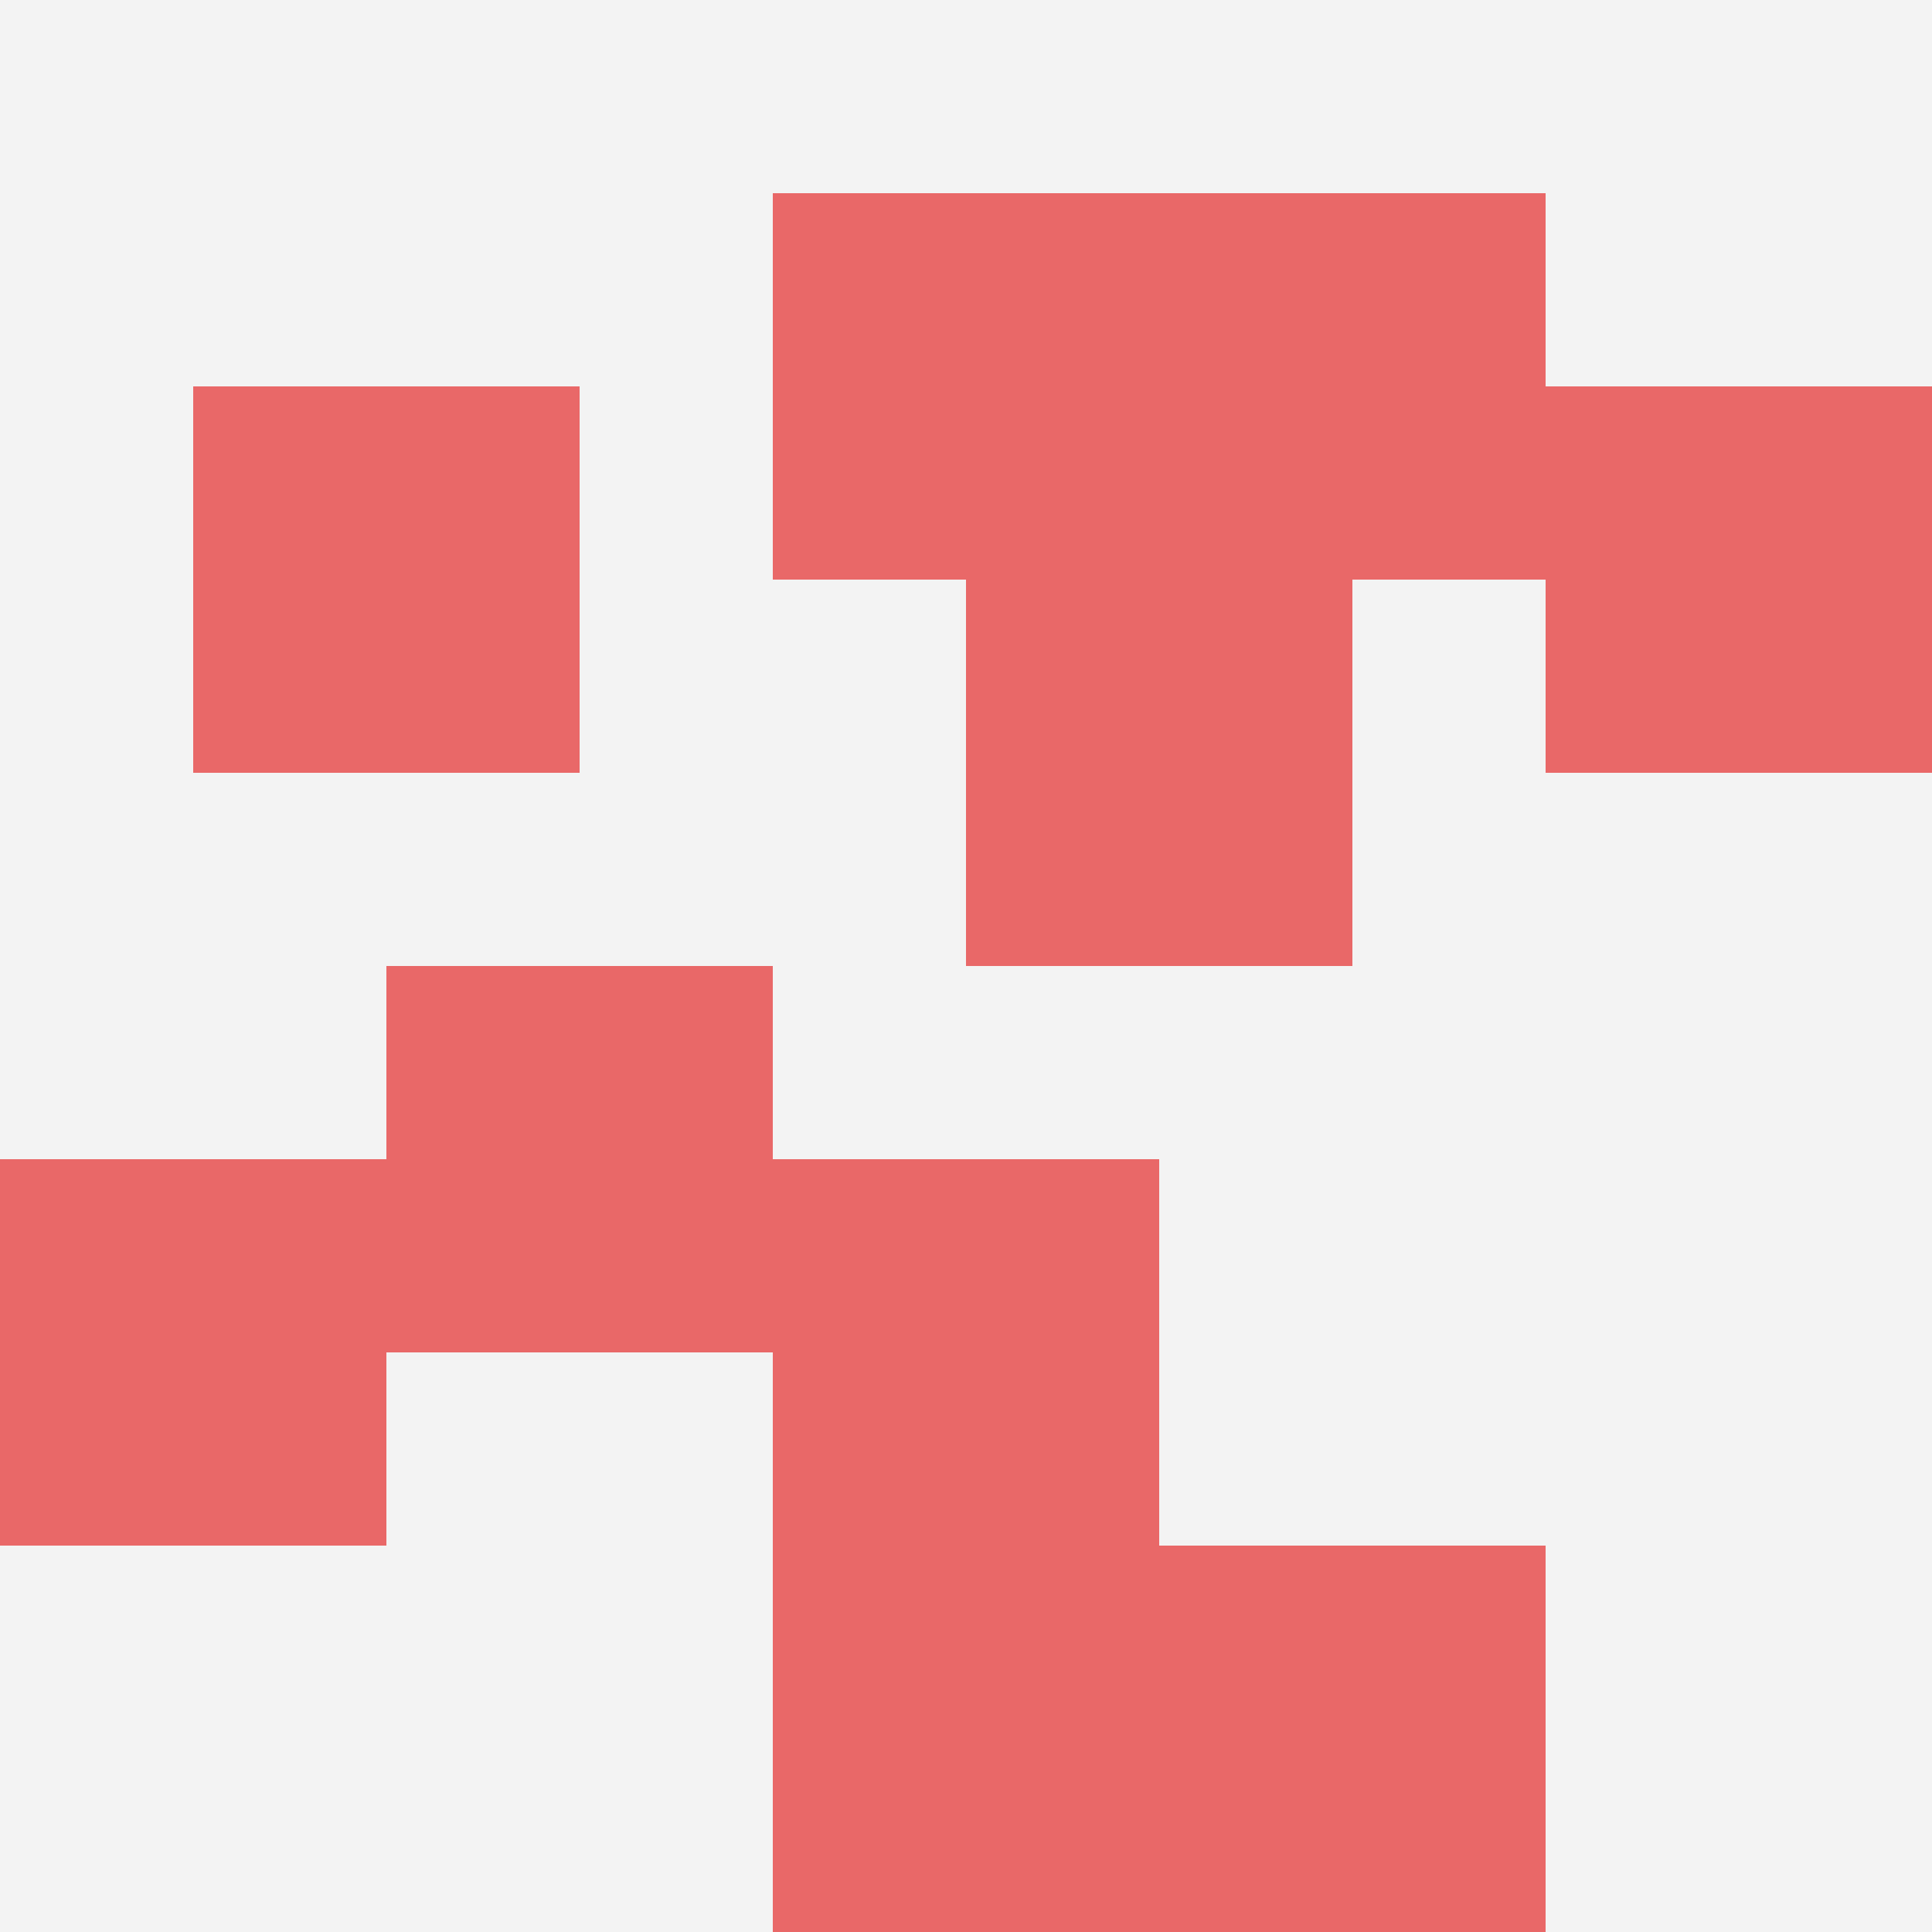
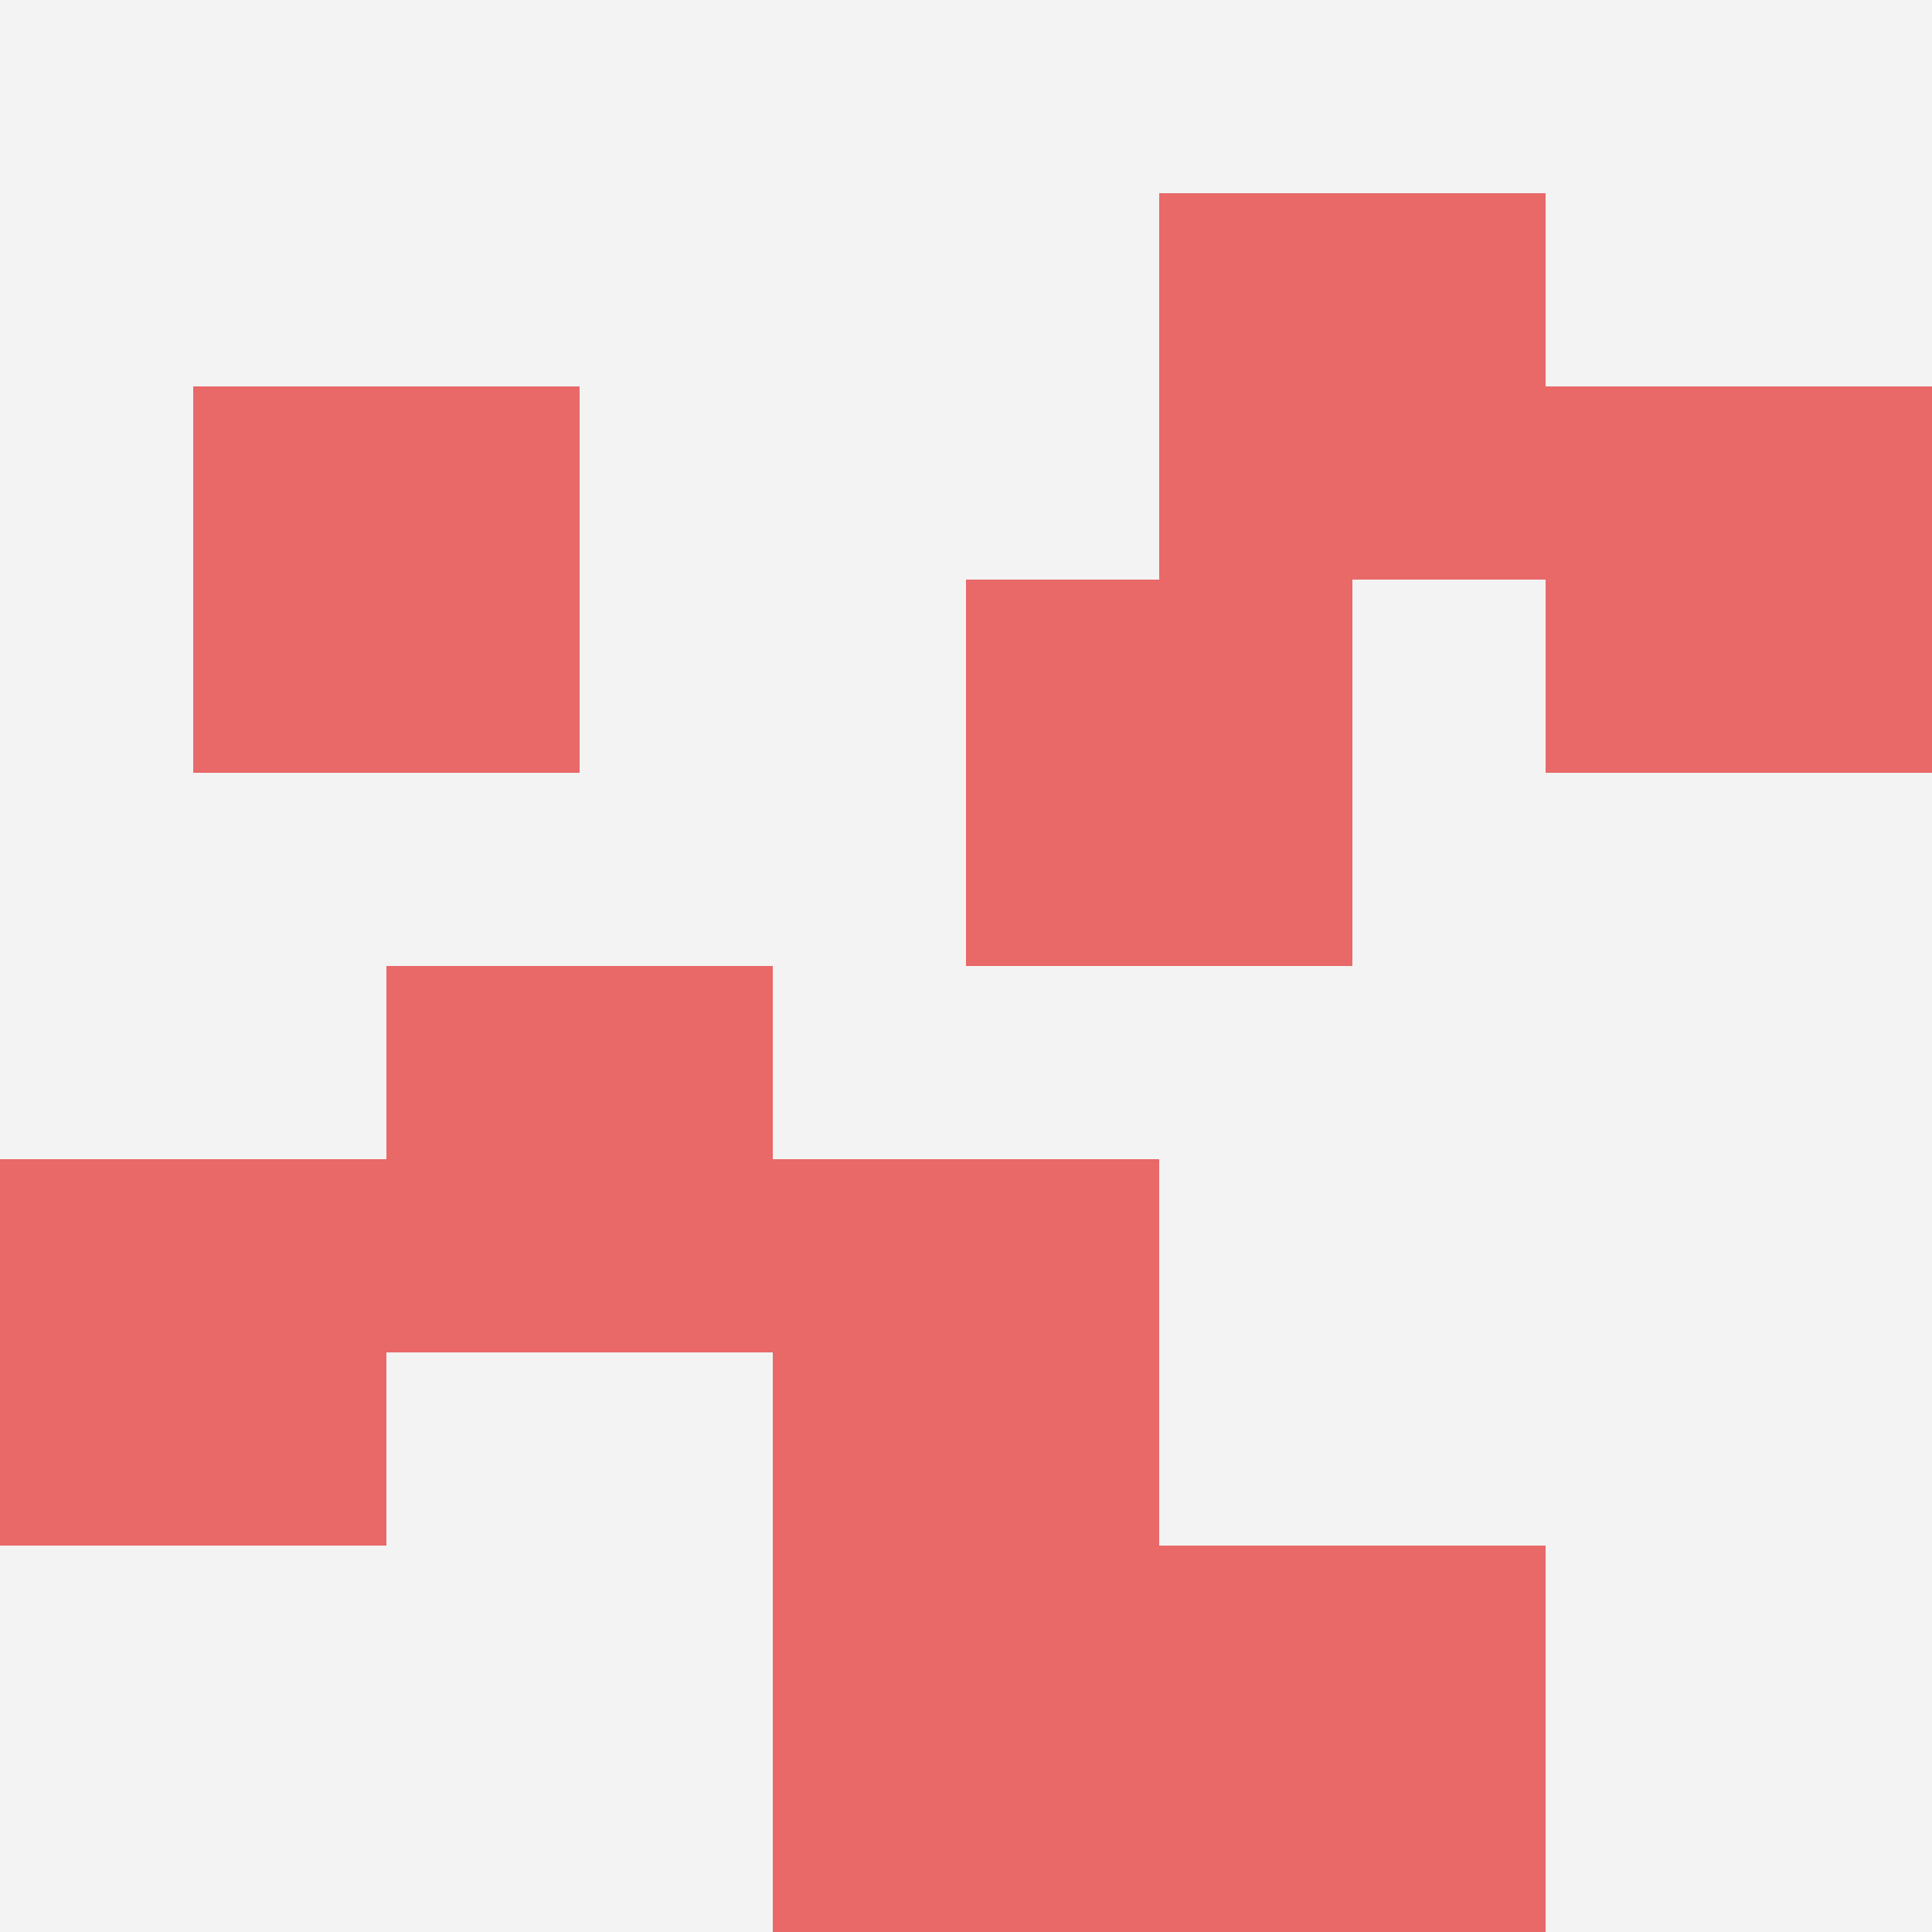
<svg xmlns="http://www.w3.org/2000/svg" id="ten-svg" preserveAspectRatio="xMinYMin meet" viewBox="0 0 10 10">
  <rect x="0" y="0" width="10" height="10" fill="#F3F3F3" />
  <rect class="t" x="6" y="1" />
  <rect class="t" x="2" y="5" />
-   <rect class="t" x="4" y="1" />
  <rect class="t" x="4" y="6" />
  <rect class="t" x="1" y="2" />
  <rect class="t" x="4" y="8" />
  <rect class="t" x="5" y="3" />
  <rect class="t" x="8" y="2" />
  <rect class="t" x="0" y="6" />
  <rect class="t" x="6" y="8" />
  <style>.t{width:2px;height:2px;fill:#E96868} #ten-svg{shape-rendering:crispedges;}</style>
</svg>